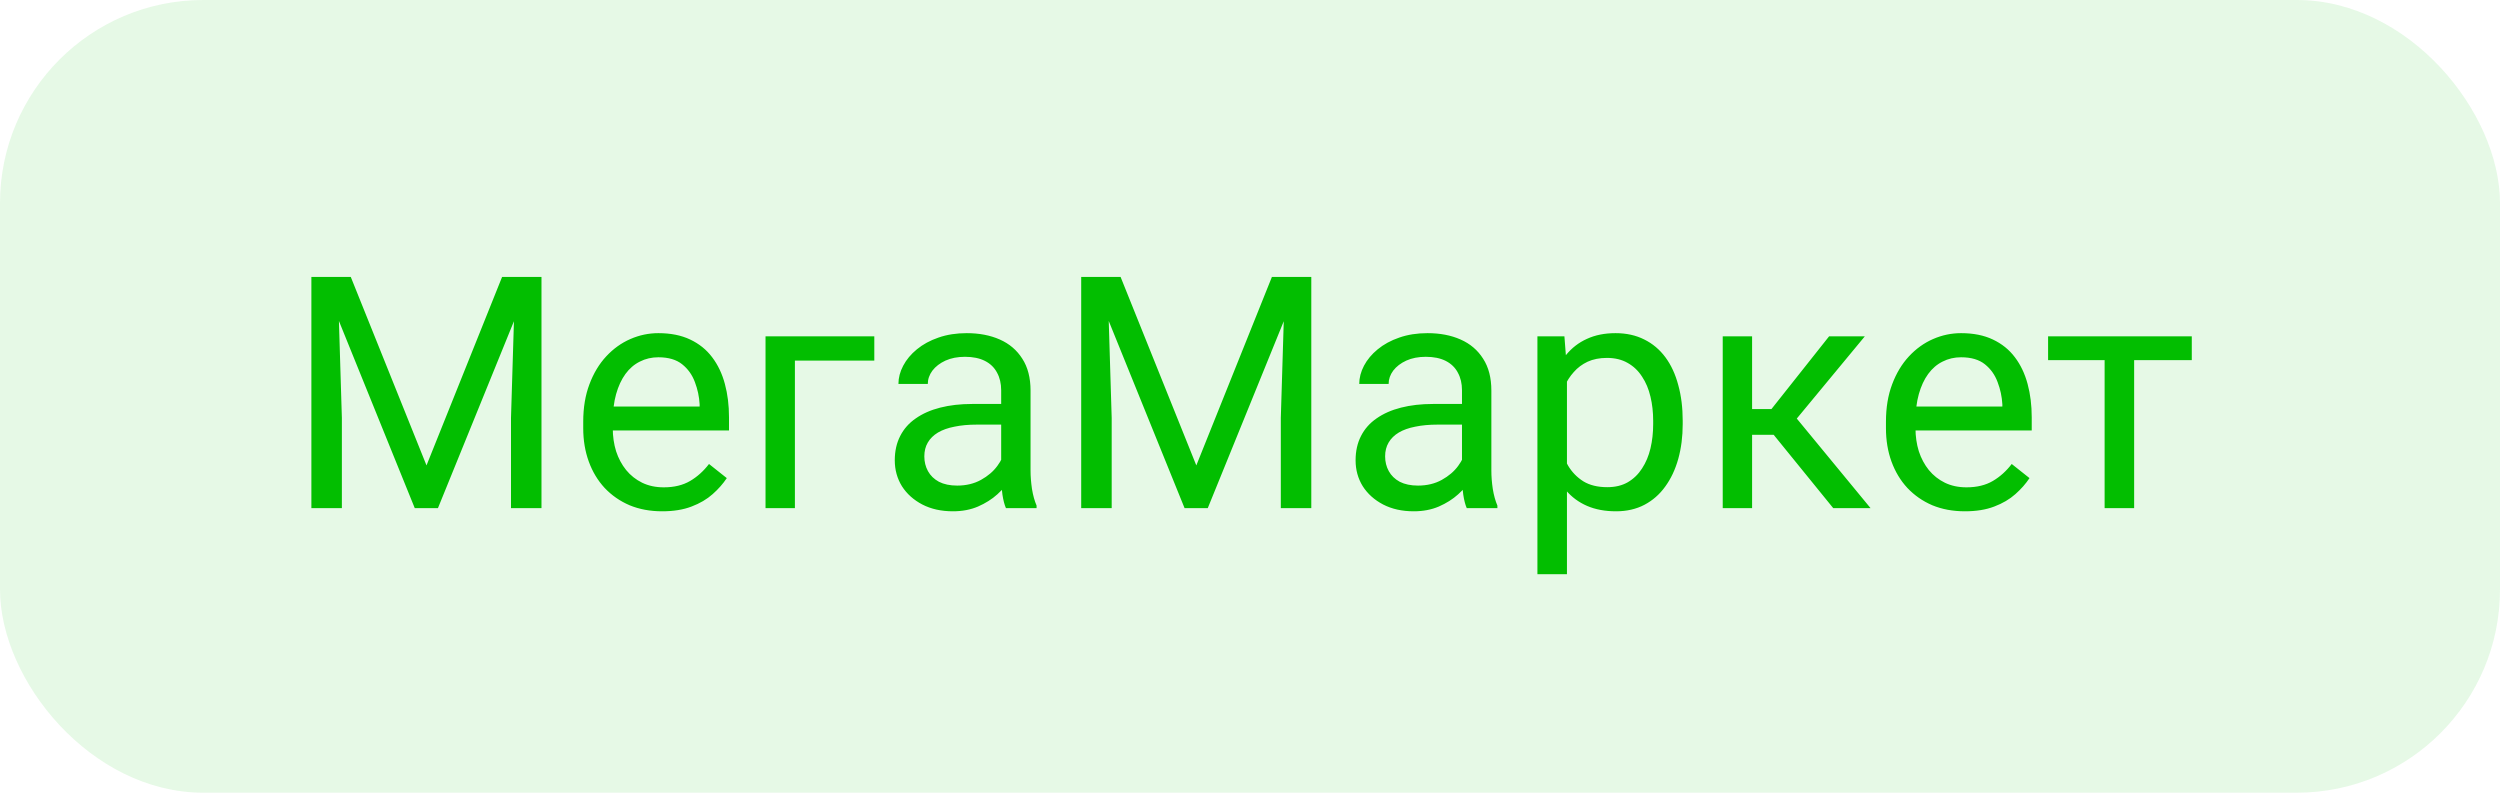
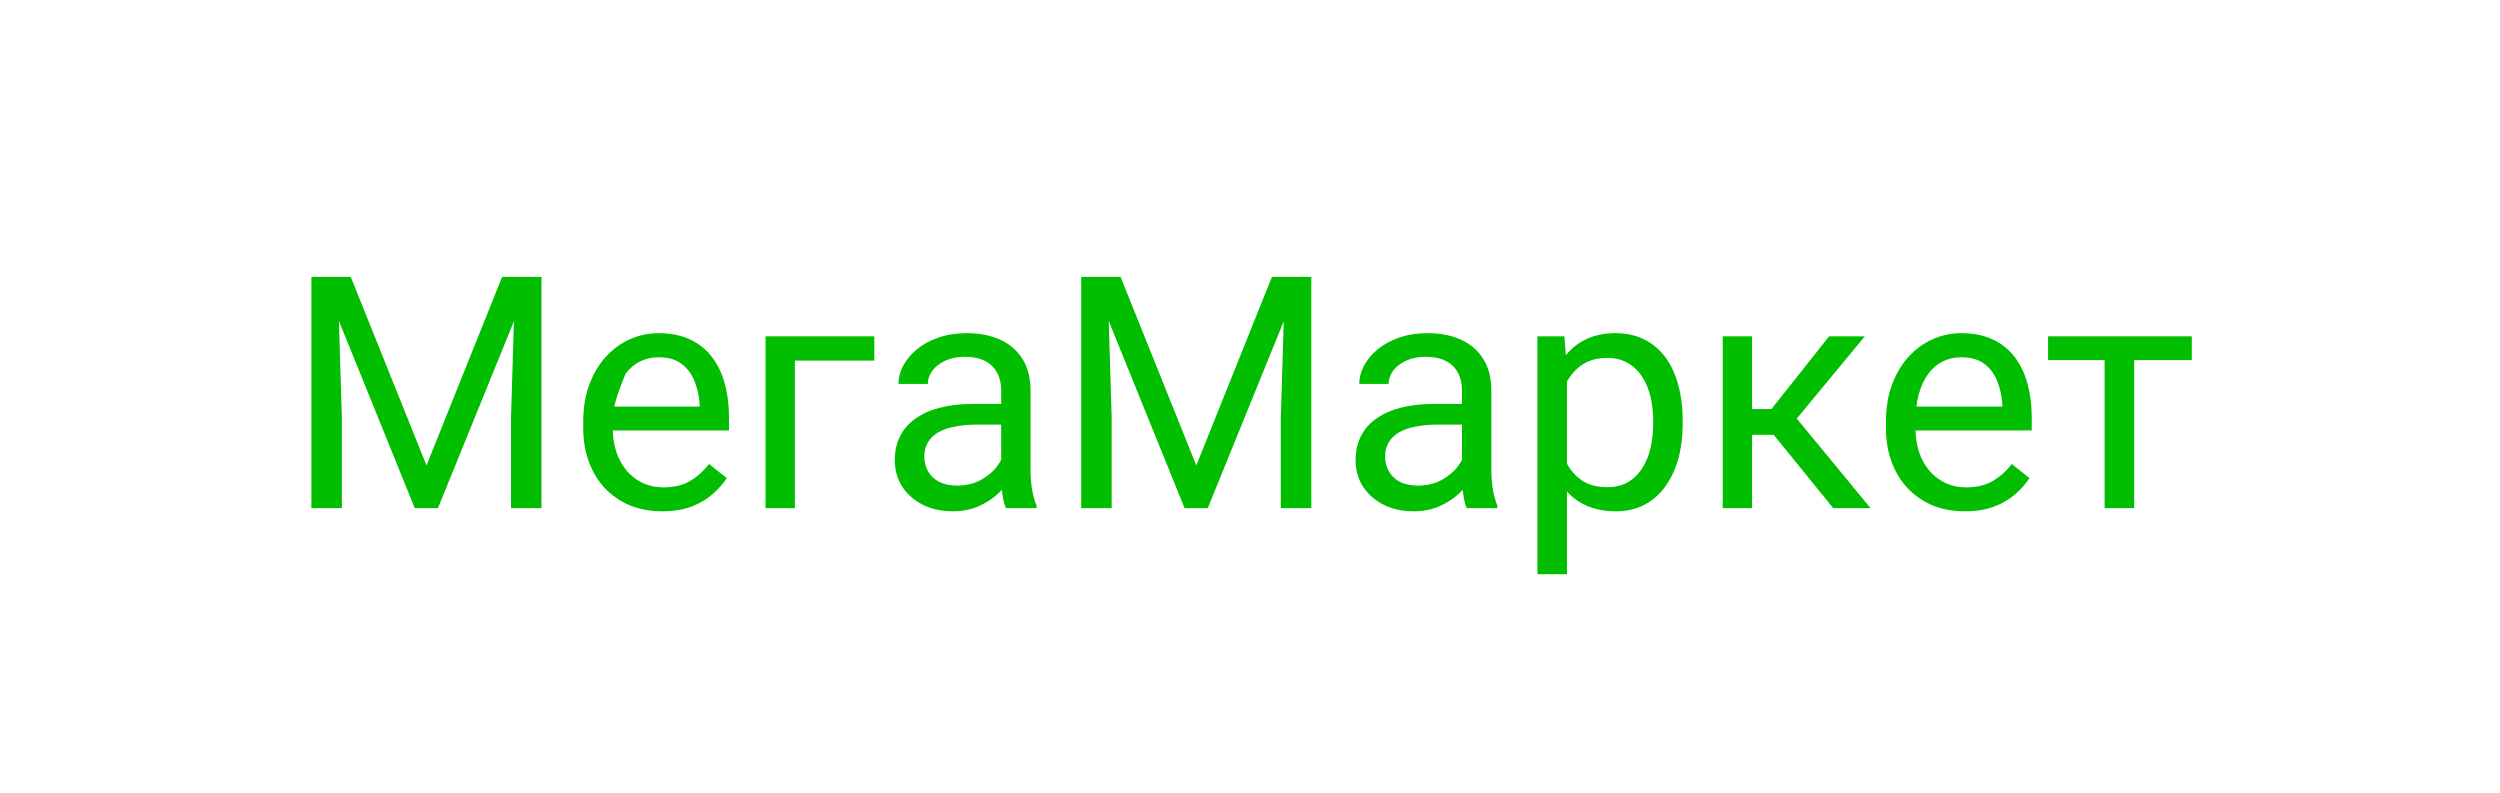
<svg xmlns="http://www.w3.org/2000/svg" width="123" height="39" viewBox="0 0 123 39" fill="none">
-   <rect width="123" height="39" rx="10" fill="#02BE00" fill-opacity="0.1" />
-   <path d="M15.797 13.625H17.258L20.984 22.898L24.703 13.625H26.172L21.547 25H20.406L15.797 13.625ZM15.32 13.625H16.609L16.82 20.562V25H15.32V13.625ZM25.352 13.625H26.641V25H25.141V20.562L25.352 13.625ZM32.578 25.156C31.99 25.156 31.456 25.057 30.977 24.859C30.503 24.656 30.094 24.372 29.75 24.008C29.412 23.643 29.151 23.211 28.969 22.711C28.787 22.211 28.695 21.664 28.695 21.07V20.742C28.695 20.055 28.797 19.443 29 18.906C29.203 18.365 29.479 17.906 29.828 17.531C30.177 17.156 30.573 16.872 31.016 16.68C31.458 16.487 31.917 16.391 32.391 16.391C32.995 16.391 33.516 16.495 33.953 16.703C34.396 16.912 34.758 17.203 35.039 17.578C35.32 17.948 35.529 18.385 35.664 18.891C35.8 19.391 35.867 19.938 35.867 20.531V21.18H29.555V20H34.422V19.891C34.401 19.516 34.323 19.151 34.188 18.797C34.057 18.443 33.849 18.151 33.562 17.922C33.276 17.693 32.885 17.578 32.391 17.578C32.062 17.578 31.76 17.648 31.484 17.789C31.208 17.924 30.971 18.128 30.773 18.398C30.576 18.669 30.422 19 30.312 19.391C30.203 19.781 30.148 20.232 30.148 20.742V21.07C30.148 21.471 30.203 21.849 30.312 22.203C30.427 22.552 30.591 22.859 30.805 23.125C31.023 23.391 31.287 23.599 31.594 23.75C31.906 23.901 32.26 23.977 32.656 23.977C33.167 23.977 33.599 23.872 33.953 23.664C34.307 23.456 34.617 23.177 34.883 22.828L35.758 23.523C35.575 23.799 35.344 24.062 35.062 24.312C34.781 24.562 34.435 24.766 34.023 24.922C33.617 25.078 33.135 25.156 32.578 25.156ZM43.016 16.547V17.742H39.109V25H37.664V16.547H43.016ZM49.258 23.555V19.203C49.258 18.87 49.19 18.581 49.055 18.336C48.925 18.086 48.727 17.893 48.461 17.758C48.195 17.622 47.867 17.555 47.477 17.555C47.112 17.555 46.792 17.617 46.516 17.742C46.245 17.867 46.031 18.031 45.875 18.234C45.724 18.438 45.648 18.656 45.648 18.891H44.203C44.203 18.588 44.281 18.289 44.438 17.992C44.594 17.695 44.818 17.427 45.109 17.188C45.406 16.943 45.76 16.75 46.172 16.609C46.589 16.463 47.052 16.391 47.562 16.391C48.177 16.391 48.719 16.495 49.188 16.703C49.661 16.912 50.031 17.227 50.297 17.648C50.568 18.065 50.703 18.588 50.703 19.219V23.156C50.703 23.438 50.727 23.737 50.773 24.055C50.825 24.372 50.901 24.646 51 24.875V25H49.492C49.419 24.833 49.362 24.612 49.32 24.336C49.279 24.055 49.258 23.794 49.258 23.555ZM49.508 19.875L49.523 20.891H48.062C47.651 20.891 47.284 20.924 46.961 20.992C46.638 21.055 46.367 21.151 46.148 21.281C45.93 21.412 45.763 21.576 45.648 21.773C45.534 21.966 45.477 22.193 45.477 22.453C45.477 22.719 45.536 22.961 45.656 23.18C45.776 23.398 45.956 23.573 46.195 23.703C46.44 23.828 46.74 23.891 47.094 23.891C47.536 23.891 47.927 23.797 48.266 23.609C48.604 23.422 48.872 23.193 49.07 22.922C49.273 22.651 49.383 22.388 49.398 22.133L50.016 22.828C49.979 23.047 49.88 23.289 49.719 23.555C49.557 23.82 49.341 24.076 49.07 24.32C48.805 24.56 48.487 24.76 48.117 24.922C47.753 25.078 47.341 25.156 46.883 25.156C46.31 25.156 45.807 25.044 45.375 24.82C44.948 24.596 44.615 24.297 44.375 23.922C44.141 23.542 44.023 23.117 44.023 22.648C44.023 22.195 44.112 21.797 44.289 21.453C44.466 21.104 44.721 20.815 45.055 20.586C45.388 20.352 45.789 20.174 46.258 20.055C46.727 19.935 47.25 19.875 47.828 19.875H49.508ZM53.672 13.625H55.133L58.859 22.898L62.578 13.625H64.047L59.422 25H58.281L53.672 13.625ZM53.195 13.625H54.484L54.695 20.562V25H53.195V13.625ZM63.227 13.625H64.516V25H63.016V20.562L63.227 13.625ZM71.93 23.555V19.203C71.93 18.87 71.862 18.581 71.727 18.336C71.596 18.086 71.398 17.893 71.133 17.758C70.867 17.622 70.539 17.555 70.148 17.555C69.784 17.555 69.463 17.617 69.188 17.742C68.917 17.867 68.703 18.031 68.547 18.234C68.396 18.438 68.32 18.656 68.32 18.891H66.875C66.875 18.588 66.953 18.289 67.109 17.992C67.266 17.695 67.49 17.427 67.781 17.188C68.078 16.943 68.432 16.75 68.844 16.609C69.26 16.463 69.724 16.391 70.234 16.391C70.849 16.391 71.391 16.495 71.859 16.703C72.333 16.912 72.703 17.227 72.969 17.648C73.24 18.065 73.375 18.588 73.375 19.219V23.156C73.375 23.438 73.398 23.737 73.445 24.055C73.497 24.372 73.573 24.646 73.672 24.875V25H72.164C72.091 24.833 72.034 24.612 71.992 24.336C71.951 24.055 71.93 23.794 71.93 23.555ZM72.18 19.875L72.195 20.891H70.734C70.323 20.891 69.956 20.924 69.633 20.992C69.31 21.055 69.039 21.151 68.82 21.281C68.602 21.412 68.435 21.576 68.32 21.773C68.206 21.966 68.148 22.193 68.148 22.453C68.148 22.719 68.208 22.961 68.328 23.18C68.448 23.398 68.628 23.573 68.867 23.703C69.112 23.828 69.412 23.891 69.766 23.891C70.208 23.891 70.599 23.797 70.938 23.609C71.276 23.422 71.544 23.193 71.742 22.922C71.945 22.651 72.055 22.388 72.07 22.133L72.688 22.828C72.651 23.047 72.552 23.289 72.391 23.555C72.229 23.82 72.013 24.076 71.742 24.32C71.477 24.56 71.159 24.76 70.789 24.922C70.424 25.078 70.013 25.156 69.555 25.156C68.982 25.156 68.479 25.044 68.047 24.82C67.62 24.596 67.287 24.297 67.047 23.922C66.812 23.542 66.695 23.117 66.695 22.648C66.695 22.195 66.784 21.797 66.961 21.453C67.138 21.104 67.393 20.815 67.727 20.586C68.06 20.352 68.461 20.174 68.93 20.055C69.398 19.935 69.922 19.875 70.5 19.875H72.18ZM77.094 18.172V28.25H75.641V16.547H76.969L77.094 18.172ZM82.789 20.703V20.867C82.789 21.482 82.716 22.052 82.57 22.578C82.424 23.099 82.211 23.552 81.93 23.938C81.654 24.323 81.312 24.622 80.906 24.836C80.5 25.049 80.034 25.156 79.508 25.156C78.971 25.156 78.497 25.068 78.086 24.891C77.674 24.713 77.326 24.456 77.039 24.117C76.753 23.779 76.523 23.372 76.352 22.898C76.185 22.424 76.07 21.891 76.008 21.297V20.422C76.07 19.797 76.188 19.237 76.359 18.742C76.531 18.247 76.758 17.826 77.039 17.477C77.326 17.122 77.672 16.854 78.078 16.672C78.484 16.484 78.953 16.391 79.484 16.391C80.016 16.391 80.487 16.495 80.898 16.703C81.31 16.906 81.656 17.198 81.938 17.578C82.219 17.958 82.43 18.414 82.57 18.945C82.716 19.471 82.789 20.057 82.789 20.703ZM81.336 20.867V20.703C81.336 20.281 81.292 19.885 81.203 19.516C81.115 19.141 80.977 18.812 80.789 18.531C80.607 18.245 80.372 18.021 80.086 17.859C79.799 17.693 79.458 17.609 79.062 17.609C78.698 17.609 78.38 17.672 78.109 17.797C77.844 17.922 77.617 18.091 77.43 18.305C77.242 18.513 77.088 18.753 76.969 19.023C76.854 19.289 76.768 19.565 76.711 19.852V21.875C76.815 22.24 76.961 22.583 77.148 22.906C77.336 23.224 77.586 23.482 77.898 23.68C78.211 23.872 78.604 23.969 79.078 23.969C79.469 23.969 79.805 23.888 80.086 23.727C80.372 23.56 80.607 23.333 80.789 23.047C80.977 22.76 81.115 22.432 81.203 22.062C81.292 21.688 81.336 21.289 81.336 20.867ZM86.203 16.547V25H84.758V16.547H86.203ZM91.75 16.547L87.742 21.391H85.719L85.5 20.125H87.156L89.992 16.547H91.75ZM90.195 25L87.086 21.172L88.016 20.125L92.031 25H90.195ZM96.672 25.156C96.083 25.156 95.549 25.057 95.07 24.859C94.596 24.656 94.188 24.372 93.844 24.008C93.505 23.643 93.245 23.211 93.062 22.711C92.88 22.211 92.789 21.664 92.789 21.07V20.742C92.789 20.055 92.891 19.443 93.094 18.906C93.297 18.365 93.573 17.906 93.922 17.531C94.271 17.156 94.667 16.872 95.109 16.68C95.552 16.487 96.01 16.391 96.484 16.391C97.088 16.391 97.609 16.495 98.047 16.703C98.49 16.912 98.852 17.203 99.133 17.578C99.414 17.948 99.622 18.385 99.758 18.891C99.893 19.391 99.961 19.938 99.961 20.531V21.18H93.648V20H98.516V19.891C98.495 19.516 98.417 19.151 98.281 18.797C98.151 18.443 97.943 18.151 97.656 17.922C97.37 17.693 96.979 17.578 96.484 17.578C96.156 17.578 95.854 17.648 95.578 17.789C95.302 17.924 95.065 18.128 94.867 18.398C94.669 18.669 94.516 19 94.406 19.391C94.297 19.781 94.242 20.232 94.242 20.742V21.07C94.242 21.471 94.297 21.849 94.406 22.203C94.521 22.552 94.685 22.859 94.898 23.125C95.117 23.391 95.38 23.599 95.688 23.75C96 23.901 96.354 23.977 96.75 23.977C97.26 23.977 97.693 23.872 98.047 23.664C98.401 23.456 98.711 23.177 98.977 22.828L99.852 23.523C99.669 23.799 99.438 24.062 99.156 24.312C98.875 24.562 98.529 24.766 98.117 24.922C97.711 25.078 97.229 25.156 96.672 25.156ZM105 16.547V25H103.547V16.547H105ZM107.836 16.547V17.719H100.766V16.547H107.836Z" fill="#02BE00" />
+   <path d="M15.797 13.625H17.258L20.984 22.898L24.703 13.625H26.172L21.547 25H20.406L15.797 13.625ZM15.32 13.625H16.609L16.82 20.562V25H15.32V13.625ZM25.352 13.625H26.641V25H25.141V20.562L25.352 13.625ZM32.578 25.156C31.99 25.156 31.456 25.057 30.977 24.859C30.503 24.656 30.094 24.372 29.75 24.008C29.412 23.643 29.151 23.211 28.969 22.711C28.787 22.211 28.695 21.664 28.695 21.07V20.742C28.695 20.055 28.797 19.443 29 18.906C29.203 18.365 29.479 17.906 29.828 17.531C30.177 17.156 30.573 16.872 31.016 16.68C31.458 16.487 31.917 16.391 32.391 16.391C32.995 16.391 33.516 16.495 33.953 16.703C34.396 16.912 34.758 17.203 35.039 17.578C35.32 17.948 35.529 18.385 35.664 18.891C35.8 19.391 35.867 19.938 35.867 20.531V21.18H29.555V20H34.422V19.891C34.401 19.516 34.323 19.151 34.188 18.797C34.057 18.443 33.849 18.151 33.562 17.922C33.276 17.693 32.885 17.578 32.391 17.578C32.062 17.578 31.76 17.648 31.484 17.789C31.208 17.924 30.971 18.128 30.773 18.398C30.203 19.781 30.148 20.232 30.148 20.742V21.07C30.148 21.471 30.203 21.849 30.312 22.203C30.427 22.552 30.591 22.859 30.805 23.125C31.023 23.391 31.287 23.599 31.594 23.75C31.906 23.901 32.26 23.977 32.656 23.977C33.167 23.977 33.599 23.872 33.953 23.664C34.307 23.456 34.617 23.177 34.883 22.828L35.758 23.523C35.575 23.799 35.344 24.062 35.062 24.312C34.781 24.562 34.435 24.766 34.023 24.922C33.617 25.078 33.135 25.156 32.578 25.156ZM43.016 16.547V17.742H39.109V25H37.664V16.547H43.016ZM49.258 23.555V19.203C49.258 18.87 49.19 18.581 49.055 18.336C48.925 18.086 48.727 17.893 48.461 17.758C48.195 17.622 47.867 17.555 47.477 17.555C47.112 17.555 46.792 17.617 46.516 17.742C46.245 17.867 46.031 18.031 45.875 18.234C45.724 18.438 45.648 18.656 45.648 18.891H44.203C44.203 18.588 44.281 18.289 44.438 17.992C44.594 17.695 44.818 17.427 45.109 17.188C45.406 16.943 45.76 16.75 46.172 16.609C46.589 16.463 47.052 16.391 47.562 16.391C48.177 16.391 48.719 16.495 49.188 16.703C49.661 16.912 50.031 17.227 50.297 17.648C50.568 18.065 50.703 18.588 50.703 19.219V23.156C50.703 23.438 50.727 23.737 50.773 24.055C50.825 24.372 50.901 24.646 51 24.875V25H49.492C49.419 24.833 49.362 24.612 49.32 24.336C49.279 24.055 49.258 23.794 49.258 23.555ZM49.508 19.875L49.523 20.891H48.062C47.651 20.891 47.284 20.924 46.961 20.992C46.638 21.055 46.367 21.151 46.148 21.281C45.93 21.412 45.763 21.576 45.648 21.773C45.534 21.966 45.477 22.193 45.477 22.453C45.477 22.719 45.536 22.961 45.656 23.18C45.776 23.398 45.956 23.573 46.195 23.703C46.44 23.828 46.74 23.891 47.094 23.891C47.536 23.891 47.927 23.797 48.266 23.609C48.604 23.422 48.872 23.193 49.07 22.922C49.273 22.651 49.383 22.388 49.398 22.133L50.016 22.828C49.979 23.047 49.88 23.289 49.719 23.555C49.557 23.82 49.341 24.076 49.07 24.32C48.805 24.56 48.487 24.76 48.117 24.922C47.753 25.078 47.341 25.156 46.883 25.156C46.31 25.156 45.807 25.044 45.375 24.82C44.948 24.596 44.615 24.297 44.375 23.922C44.141 23.542 44.023 23.117 44.023 22.648C44.023 22.195 44.112 21.797 44.289 21.453C44.466 21.104 44.721 20.815 45.055 20.586C45.388 20.352 45.789 20.174 46.258 20.055C46.727 19.935 47.25 19.875 47.828 19.875H49.508ZM53.672 13.625H55.133L58.859 22.898L62.578 13.625H64.047L59.422 25H58.281L53.672 13.625ZM53.195 13.625H54.484L54.695 20.562V25H53.195V13.625ZM63.227 13.625H64.516V25H63.016V20.562L63.227 13.625ZM71.93 23.555V19.203C71.93 18.87 71.862 18.581 71.727 18.336C71.596 18.086 71.398 17.893 71.133 17.758C70.867 17.622 70.539 17.555 70.148 17.555C69.784 17.555 69.463 17.617 69.188 17.742C68.917 17.867 68.703 18.031 68.547 18.234C68.396 18.438 68.32 18.656 68.32 18.891H66.875C66.875 18.588 66.953 18.289 67.109 17.992C67.266 17.695 67.49 17.427 67.781 17.188C68.078 16.943 68.432 16.75 68.844 16.609C69.26 16.463 69.724 16.391 70.234 16.391C70.849 16.391 71.391 16.495 71.859 16.703C72.333 16.912 72.703 17.227 72.969 17.648C73.24 18.065 73.375 18.588 73.375 19.219V23.156C73.375 23.438 73.398 23.737 73.445 24.055C73.497 24.372 73.573 24.646 73.672 24.875V25H72.164C72.091 24.833 72.034 24.612 71.992 24.336C71.951 24.055 71.93 23.794 71.93 23.555ZM72.18 19.875L72.195 20.891H70.734C70.323 20.891 69.956 20.924 69.633 20.992C69.31 21.055 69.039 21.151 68.82 21.281C68.602 21.412 68.435 21.576 68.32 21.773C68.206 21.966 68.148 22.193 68.148 22.453C68.148 22.719 68.208 22.961 68.328 23.18C68.448 23.398 68.628 23.573 68.867 23.703C69.112 23.828 69.412 23.891 69.766 23.891C70.208 23.891 70.599 23.797 70.938 23.609C71.276 23.422 71.544 23.193 71.742 22.922C71.945 22.651 72.055 22.388 72.07 22.133L72.688 22.828C72.651 23.047 72.552 23.289 72.391 23.555C72.229 23.82 72.013 24.076 71.742 24.32C71.477 24.56 71.159 24.76 70.789 24.922C70.424 25.078 70.013 25.156 69.555 25.156C68.982 25.156 68.479 25.044 68.047 24.82C67.62 24.596 67.287 24.297 67.047 23.922C66.812 23.542 66.695 23.117 66.695 22.648C66.695 22.195 66.784 21.797 66.961 21.453C67.138 21.104 67.393 20.815 67.727 20.586C68.06 20.352 68.461 20.174 68.93 20.055C69.398 19.935 69.922 19.875 70.5 19.875H72.18ZM77.094 18.172V28.25H75.641V16.547H76.969L77.094 18.172ZM82.789 20.703V20.867C82.789 21.482 82.716 22.052 82.57 22.578C82.424 23.099 82.211 23.552 81.93 23.938C81.654 24.323 81.312 24.622 80.906 24.836C80.5 25.049 80.034 25.156 79.508 25.156C78.971 25.156 78.497 25.068 78.086 24.891C77.674 24.713 77.326 24.456 77.039 24.117C76.753 23.779 76.523 23.372 76.352 22.898C76.185 22.424 76.07 21.891 76.008 21.297V20.422C76.07 19.797 76.188 19.237 76.359 18.742C76.531 18.247 76.758 17.826 77.039 17.477C77.326 17.122 77.672 16.854 78.078 16.672C78.484 16.484 78.953 16.391 79.484 16.391C80.016 16.391 80.487 16.495 80.898 16.703C81.31 16.906 81.656 17.198 81.938 17.578C82.219 17.958 82.43 18.414 82.57 18.945C82.716 19.471 82.789 20.057 82.789 20.703ZM81.336 20.867V20.703C81.336 20.281 81.292 19.885 81.203 19.516C81.115 19.141 80.977 18.812 80.789 18.531C80.607 18.245 80.372 18.021 80.086 17.859C79.799 17.693 79.458 17.609 79.062 17.609C78.698 17.609 78.38 17.672 78.109 17.797C77.844 17.922 77.617 18.091 77.43 18.305C77.242 18.513 77.088 18.753 76.969 19.023C76.854 19.289 76.768 19.565 76.711 19.852V21.875C76.815 22.24 76.961 22.583 77.148 22.906C77.336 23.224 77.586 23.482 77.898 23.68C78.211 23.872 78.604 23.969 79.078 23.969C79.469 23.969 79.805 23.888 80.086 23.727C80.372 23.56 80.607 23.333 80.789 23.047C80.977 22.76 81.115 22.432 81.203 22.062C81.292 21.688 81.336 21.289 81.336 20.867ZM86.203 16.547V25H84.758V16.547H86.203ZM91.75 16.547L87.742 21.391H85.719L85.5 20.125H87.156L89.992 16.547H91.75ZM90.195 25L87.086 21.172L88.016 20.125L92.031 25H90.195ZM96.672 25.156C96.083 25.156 95.549 25.057 95.07 24.859C94.596 24.656 94.188 24.372 93.844 24.008C93.505 23.643 93.245 23.211 93.062 22.711C92.88 22.211 92.789 21.664 92.789 21.07V20.742C92.789 20.055 92.891 19.443 93.094 18.906C93.297 18.365 93.573 17.906 93.922 17.531C94.271 17.156 94.667 16.872 95.109 16.68C95.552 16.487 96.01 16.391 96.484 16.391C97.088 16.391 97.609 16.495 98.047 16.703C98.49 16.912 98.852 17.203 99.133 17.578C99.414 17.948 99.622 18.385 99.758 18.891C99.893 19.391 99.961 19.938 99.961 20.531V21.18H93.648V20H98.516V19.891C98.495 19.516 98.417 19.151 98.281 18.797C98.151 18.443 97.943 18.151 97.656 17.922C97.37 17.693 96.979 17.578 96.484 17.578C96.156 17.578 95.854 17.648 95.578 17.789C95.302 17.924 95.065 18.128 94.867 18.398C94.669 18.669 94.516 19 94.406 19.391C94.297 19.781 94.242 20.232 94.242 20.742V21.07C94.242 21.471 94.297 21.849 94.406 22.203C94.521 22.552 94.685 22.859 94.898 23.125C95.117 23.391 95.38 23.599 95.688 23.75C96 23.901 96.354 23.977 96.75 23.977C97.26 23.977 97.693 23.872 98.047 23.664C98.401 23.456 98.711 23.177 98.977 22.828L99.852 23.523C99.669 23.799 99.438 24.062 99.156 24.312C98.875 24.562 98.529 24.766 98.117 24.922C97.711 25.078 97.229 25.156 96.672 25.156ZM105 16.547V25H103.547V16.547H105ZM107.836 16.547V17.719H100.766V16.547H107.836Z" fill="#02BE00" />
</svg>